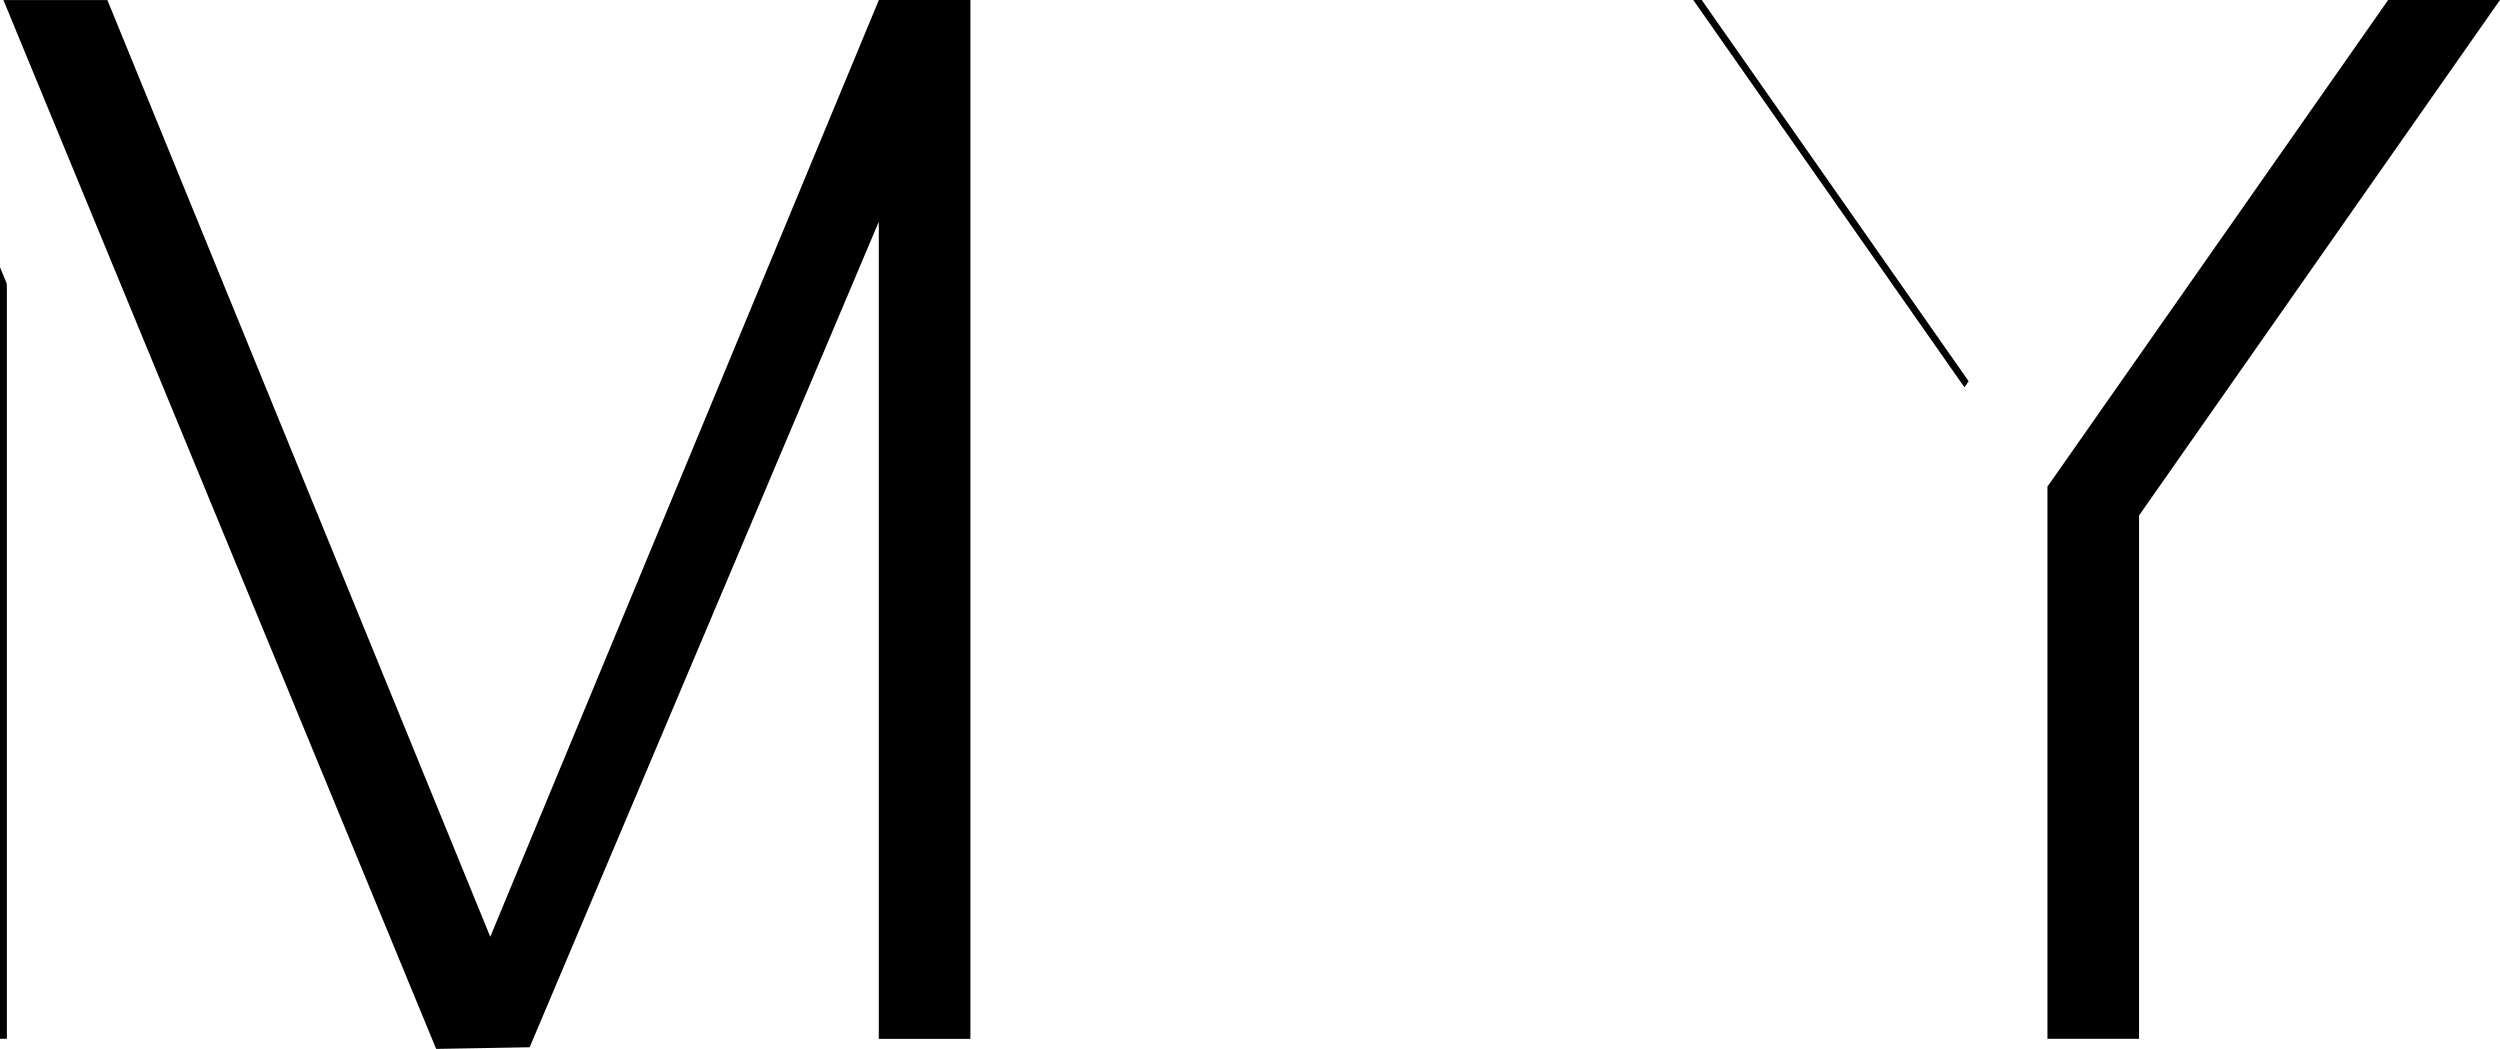
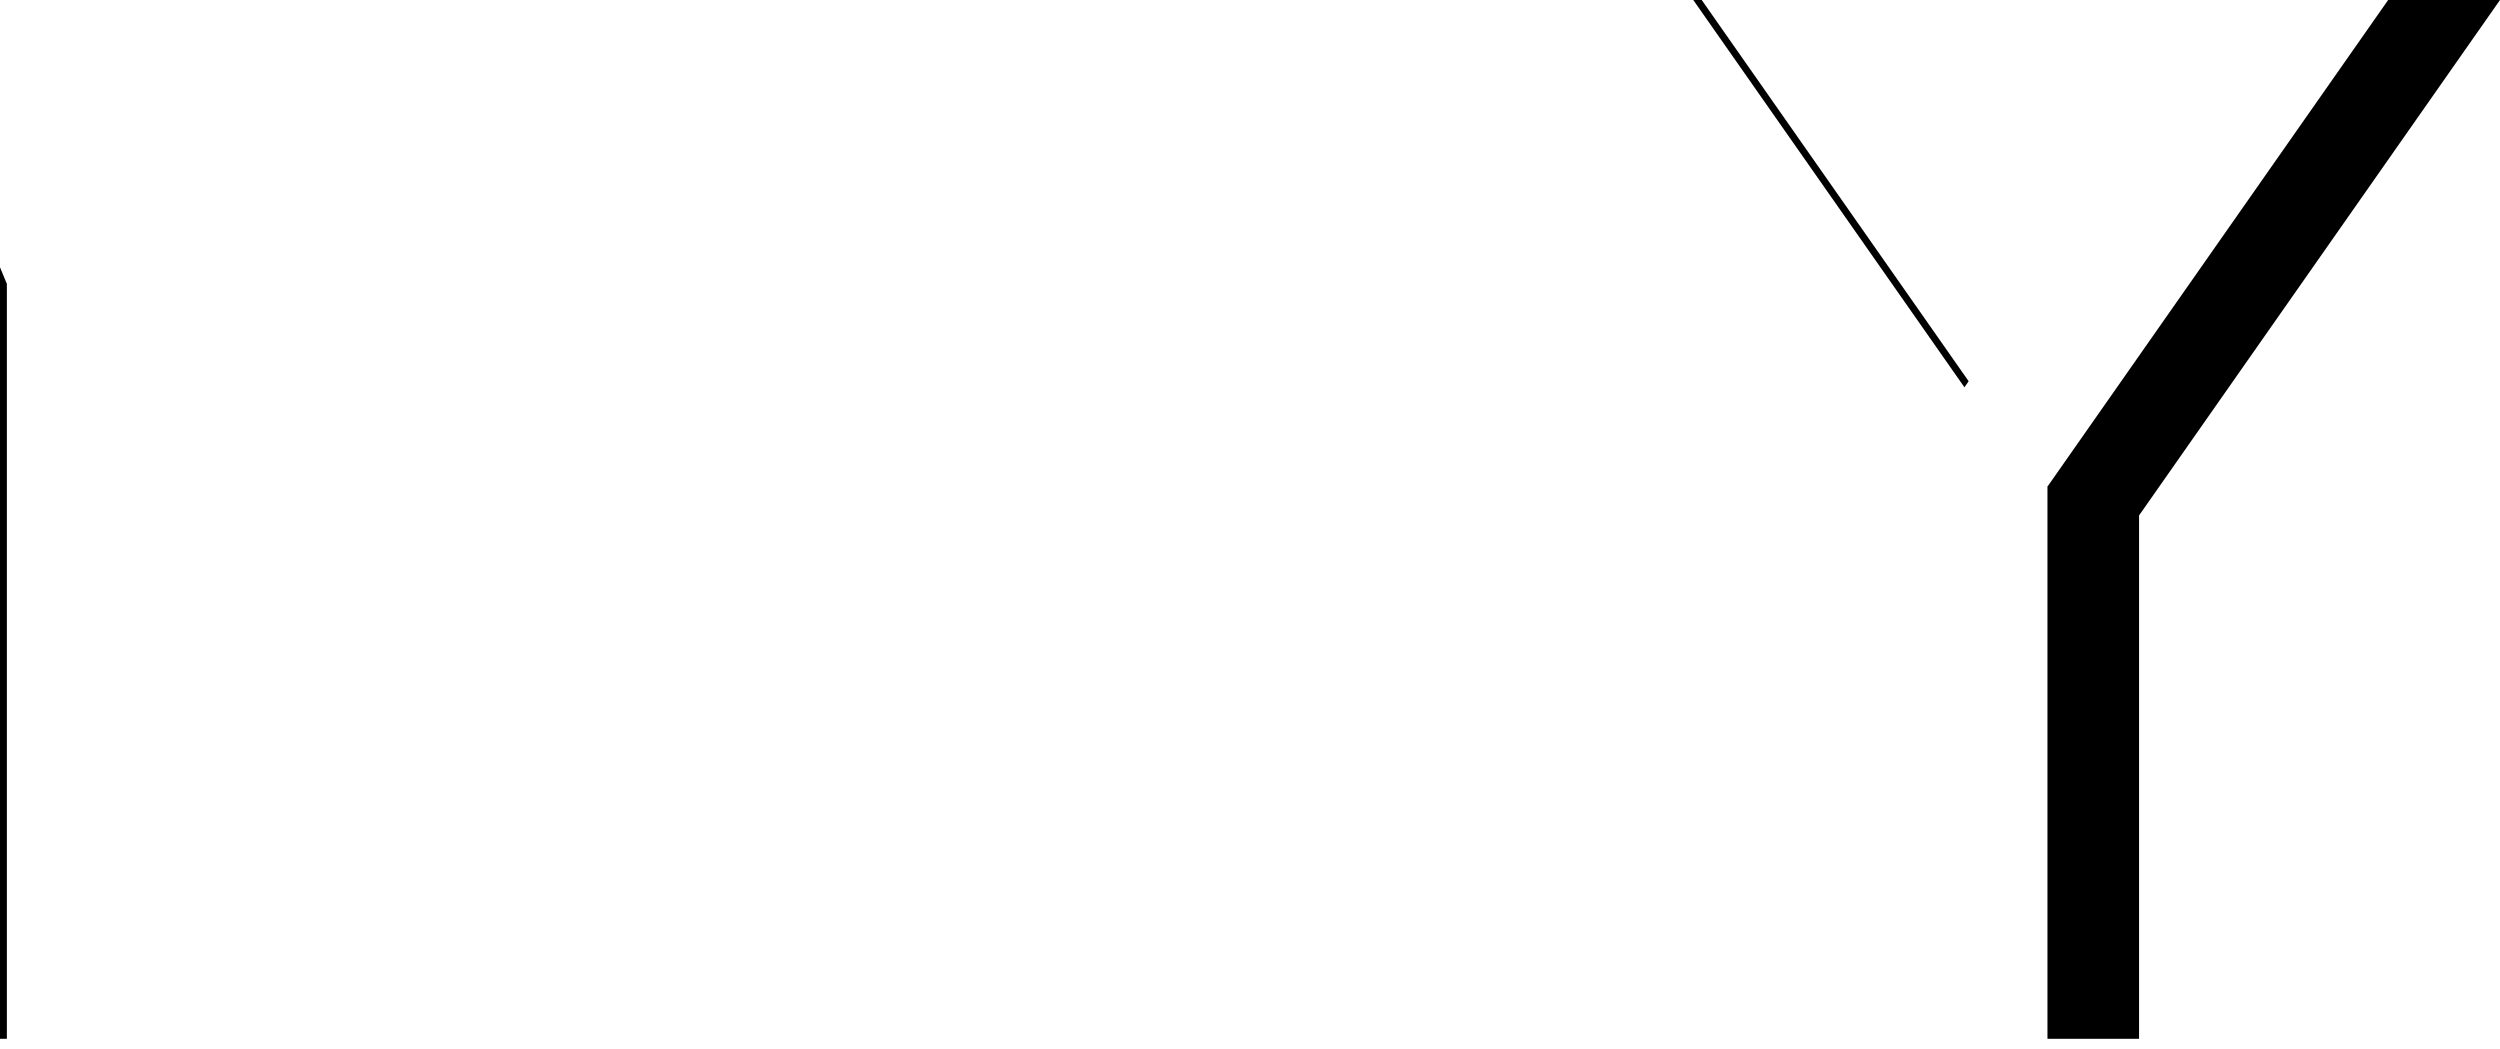
<svg xmlns="http://www.w3.org/2000/svg" id="_イヤー_2" viewBox="0 0 426.04 178.75">
  <g id="_イヤー_1-2">
    <g>
      <g>
-         <polygon points="74.33 178.75 90.26 178.47 149.76 37.79 149.76 177.04 165.37 177.04 165.37 0 149.76 0 149.76 .03 83.55 159.64 18.3 .01 .58 .01 74.33 178.75" />
        <polygon points="0 177.03 1.17 177.03 1.17 48.38 0 45.55 0 177.03" />
      </g>
      <g>
        <polygon points="406.98 0 348.96 82.87 348.92 82.87 348.92 177.03 364.53 177.03 364.53 87.84 426.04 0 406.98 0" />
        <polygon points="334.77 66 288.56 0 290 0 335.49 64.97 334.77 66" />
      </g>
    </g>
  </g>
</svg>